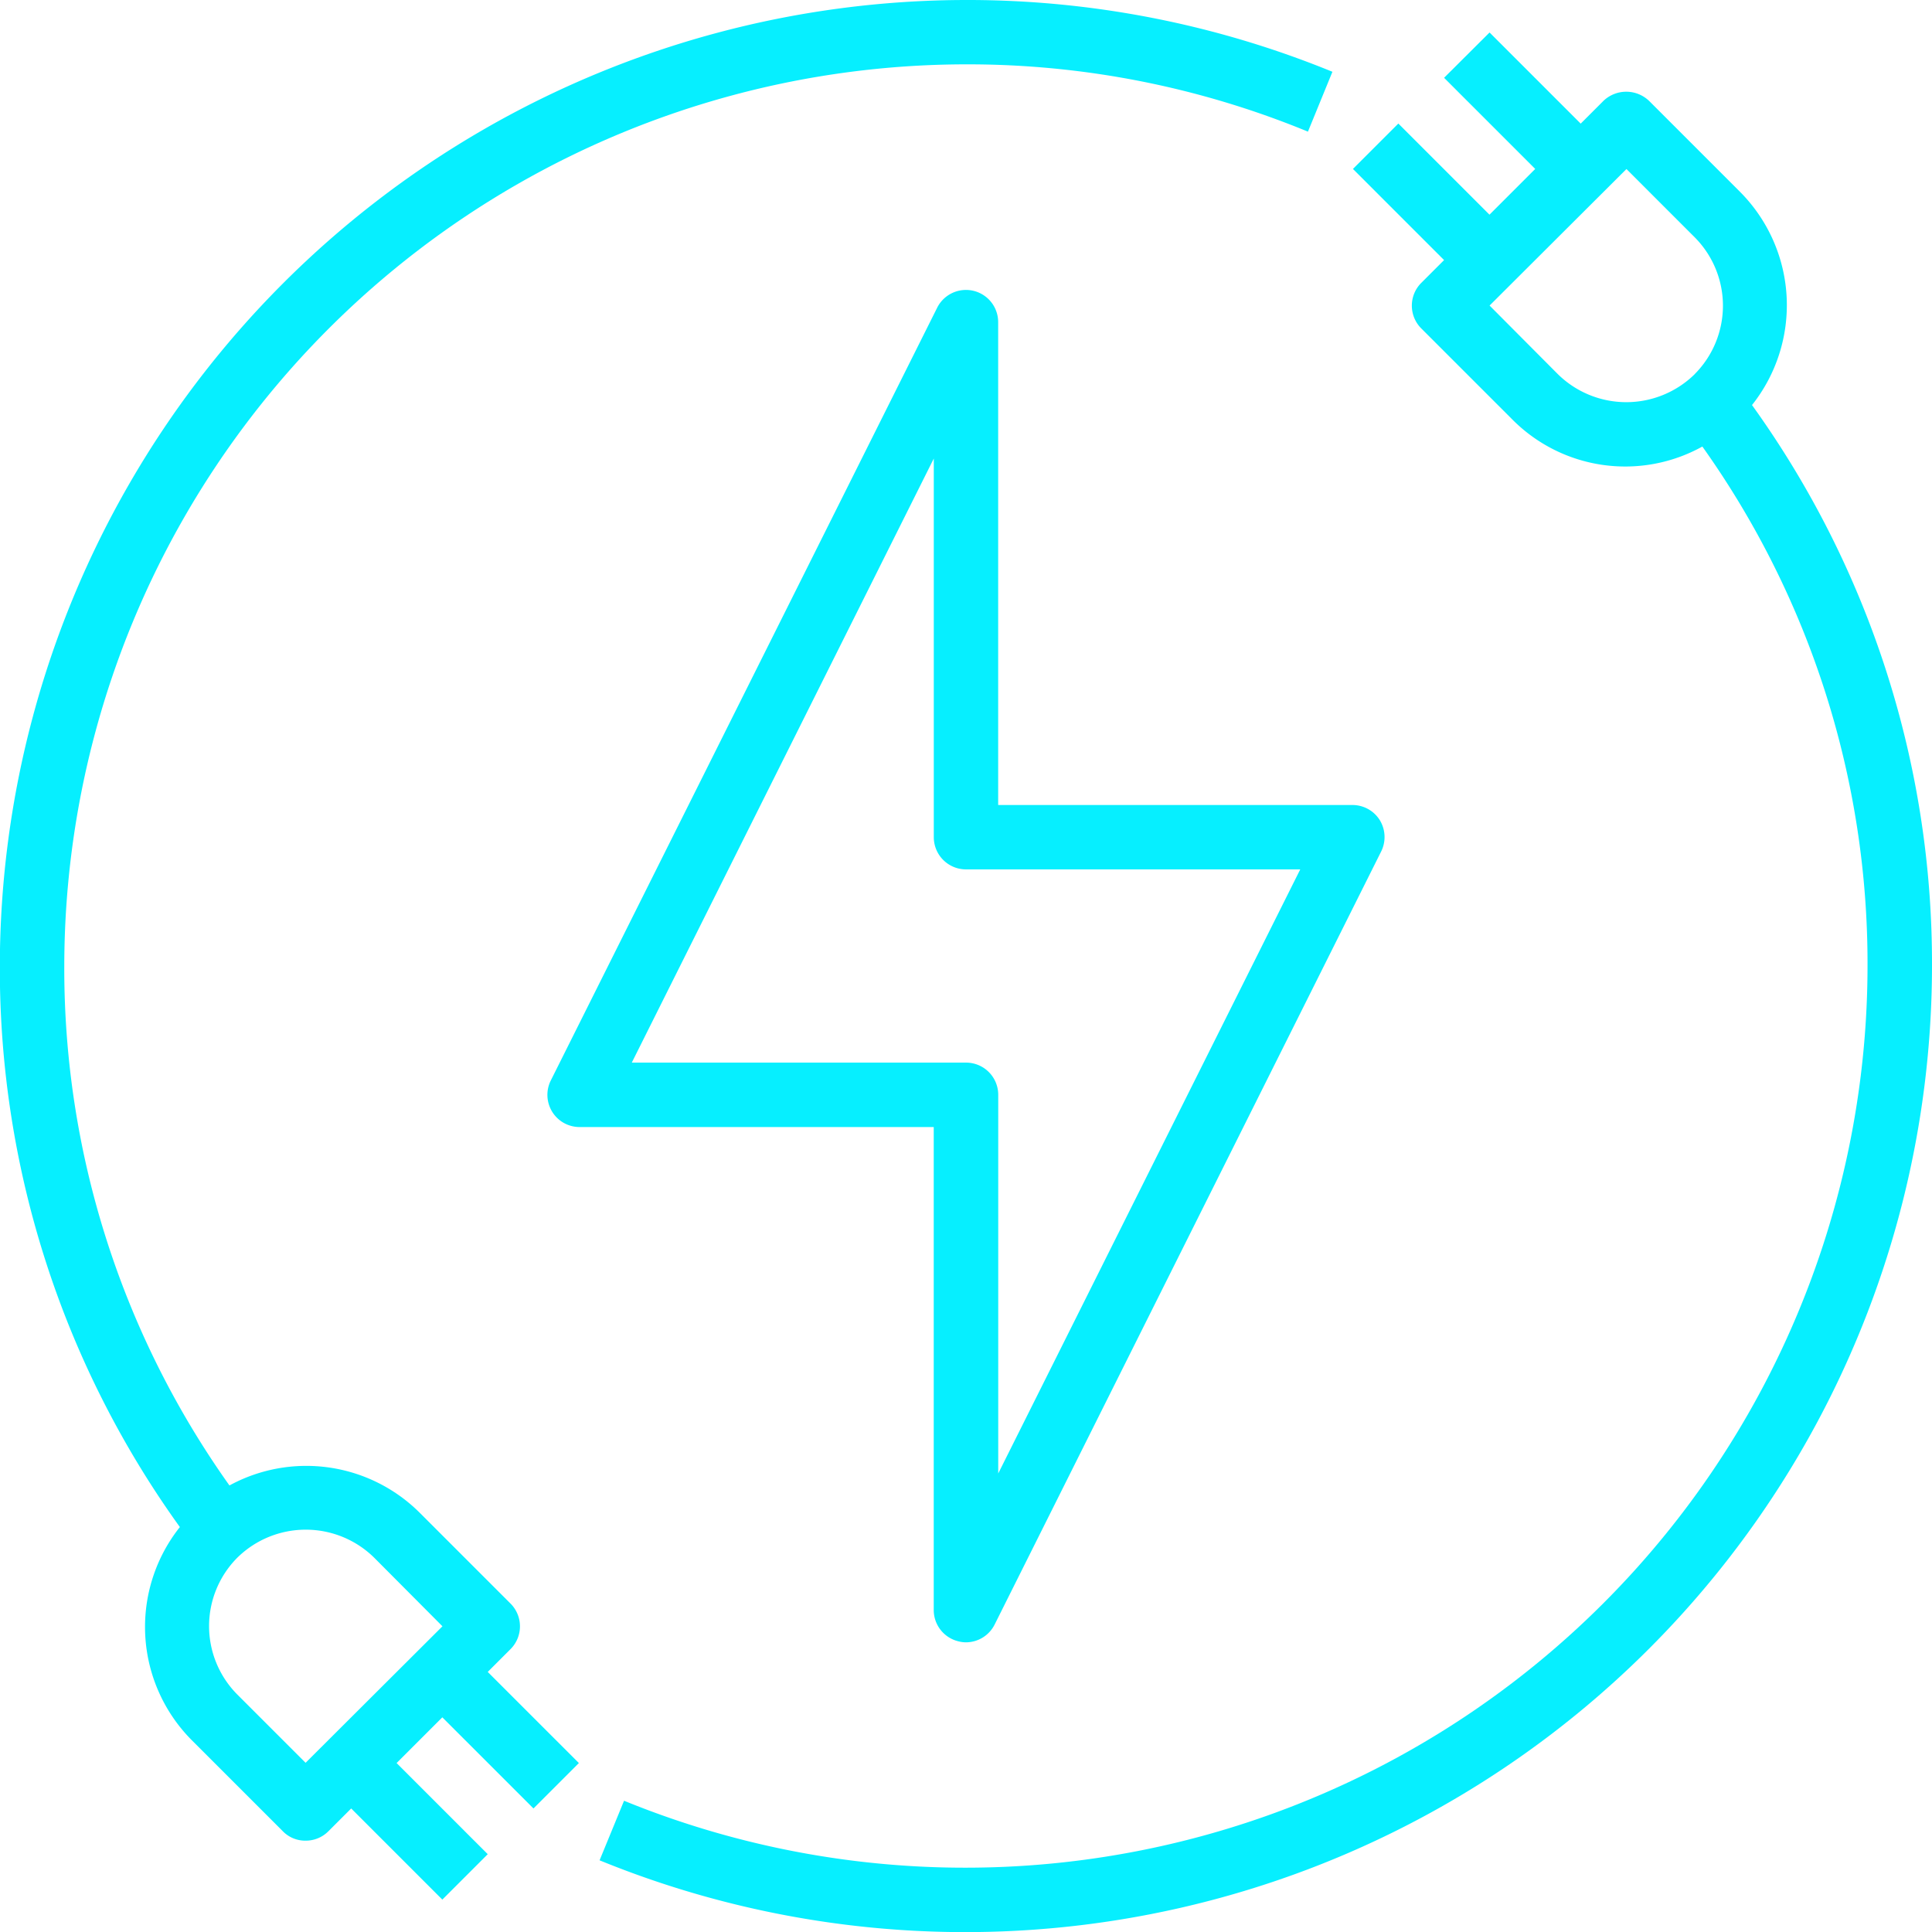
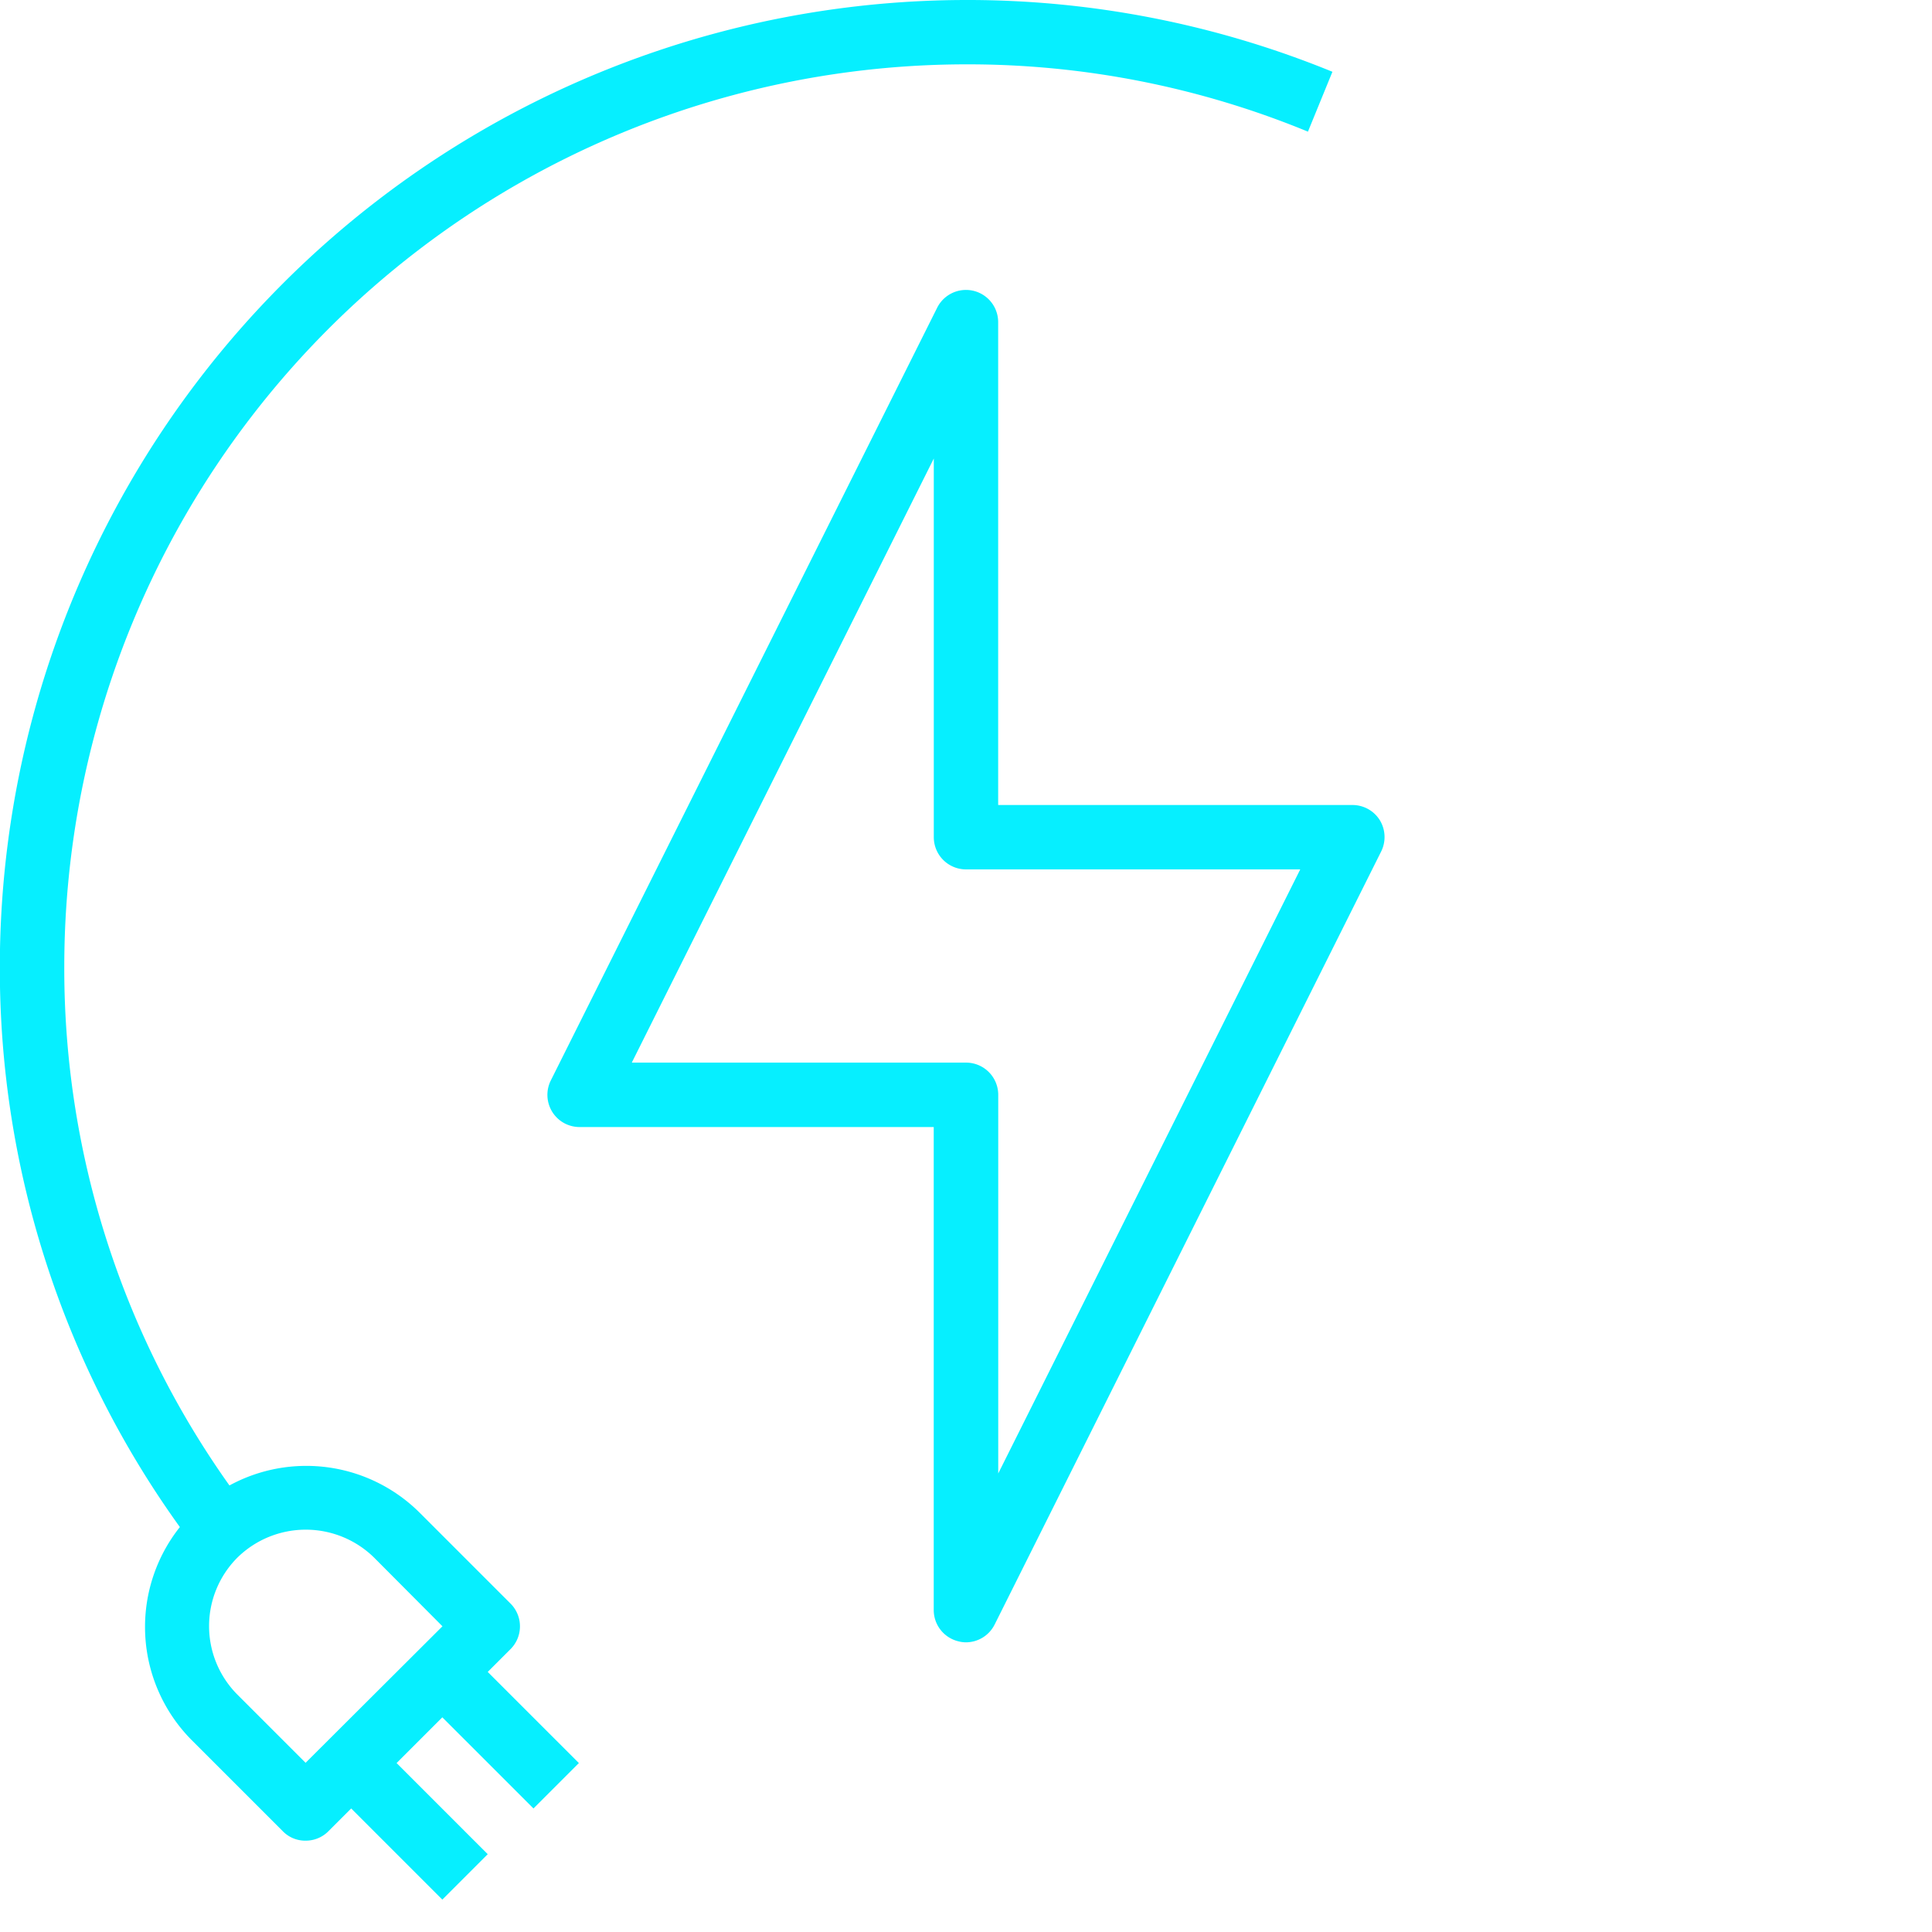
<svg xmlns="http://www.w3.org/2000/svg" id="Grupo_5520" data-name="Grupo 5520" width="59.992" height="60" viewBox="0 0 59.992 60">
  <g id="Electric_Plug-2" data-name="Electric Plug-2">
    <path id="Trazado_2544" data-name="Trazado 2544" d="M265.6,246.249a1,1,0,0,0-.85-.47h-11v-15a1,1,0,0,0-1.89-.45l-12,24a1,1,0,0,0,.442,1.343,1.011,1.011,0,0,0,.447.107h11v15a1,1,0,0,0,.77.97.922.922,0,0,0,.23.03,1,1,0,0,0,.89-.55l12-24A1.006,1.006,0,0,0,265.6,246.249Zm-11.848,20.287V254.778a1,1,0,0,0-1-1H242.373l9.378-18.758v11.758a1,1,0,0,0,1,1H263.13Z" transform="translate(-222.755 -220.782)" fill="#06efff" />
-     <path id="Trazado_2545" data-name="Trazado 2545" d="M277.562,231.362a4.987,4.987,0,0,0-.37-6.619l-2.83-2.83a1.025,1.025,0,0,0-1.41,0l-.71.71-2.83-2.83L268,221.2l2.83,2.83-1.42,1.42-2.83-2.83-1.41,1.41,2.83,2.83-.71.71a1,1,0,0,0,0,1.41l2.83,2.83a4.937,4.937,0,0,0,5.9.84,27.668,27.668,0,0,1,5.129,16.127A28.02,28.02,0,0,1,242.537,274.7l-.76,1.85a30.021,30.021,0,0,0,41.374-27.766A29.661,29.661,0,0,0,277.562,231.362Zm-1.779-.96a3.03,3.03,0,0,1-4.25,0l-2.12-2.13,4.25-4.239,2.12,2.12A3.011,3.011,0,0,1,275.783,230.4Z" transform="translate(-223.159 -218.784)" fill="#06efff" />
    <path id="Trazado_2546" data-name="Trazado 2546" d="M248.5,218.531a30.033,30.033,0,0,0-30,30,29.661,29.661,0,0,0,5.59,17.418,4.986,4.986,0,0,0,.37,6.618l2.83,2.83a.969.969,0,0,0,.7.29.991.991,0,0,0,.71-.29l.71-.71,2.83,2.83,1.41-1.41-2.83-2.83,1.42-1.42,2.83,2.83,1.41-1.41-2.83-2.83.71-.71a1,1,0,0,0,0-1.41l-2.83-2.83a4.988,4.988,0,0,0-5.9-.84,27.669,27.669,0,0,1-5.129-16.128,28.026,28.026,0,0,1,28-28,27.736,27.736,0,0,1,10.618,2.09l.76-1.859A29.919,29.919,0,0,0,248.5,218.531ZM225.874,266.9a3.03,3.03,0,0,1,4.25,0l2.12,2.13-4.25,4.239-2.12-2.12A3.012,3.012,0,0,1,225.874,266.9Z" transform="translate(-218.505 -218.531)" fill="#06efff" />
  </g>
</svg>